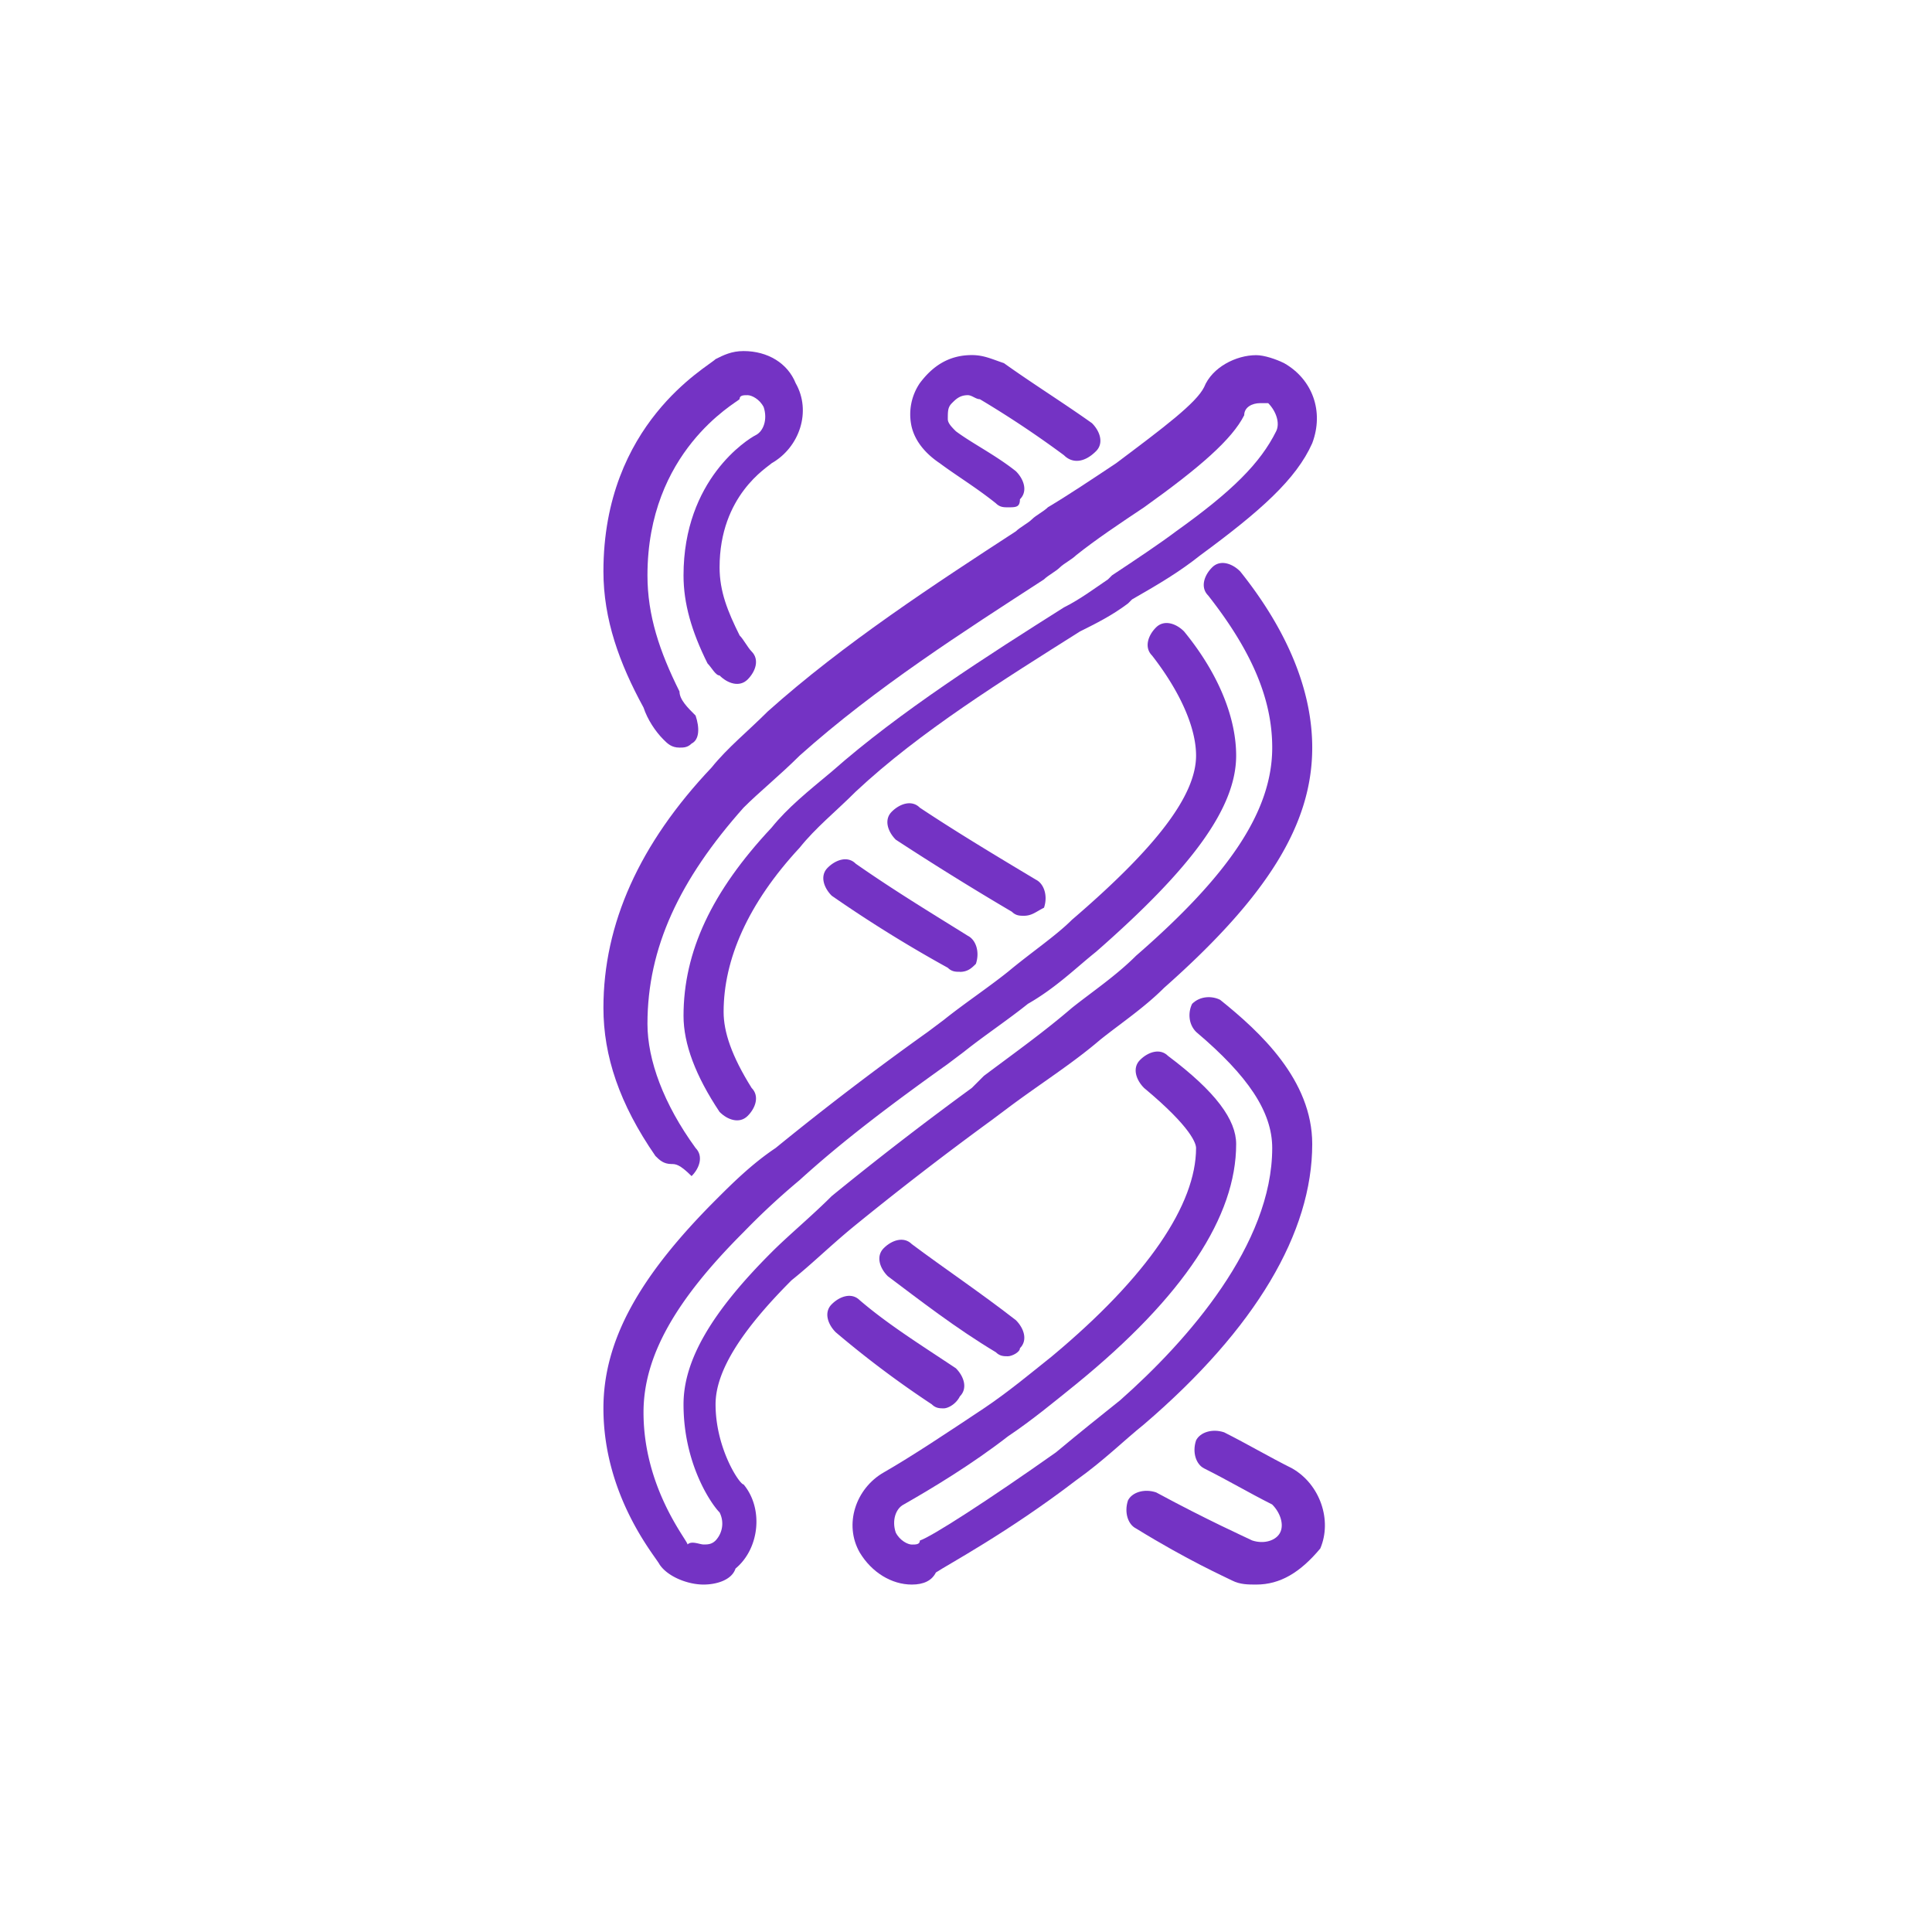
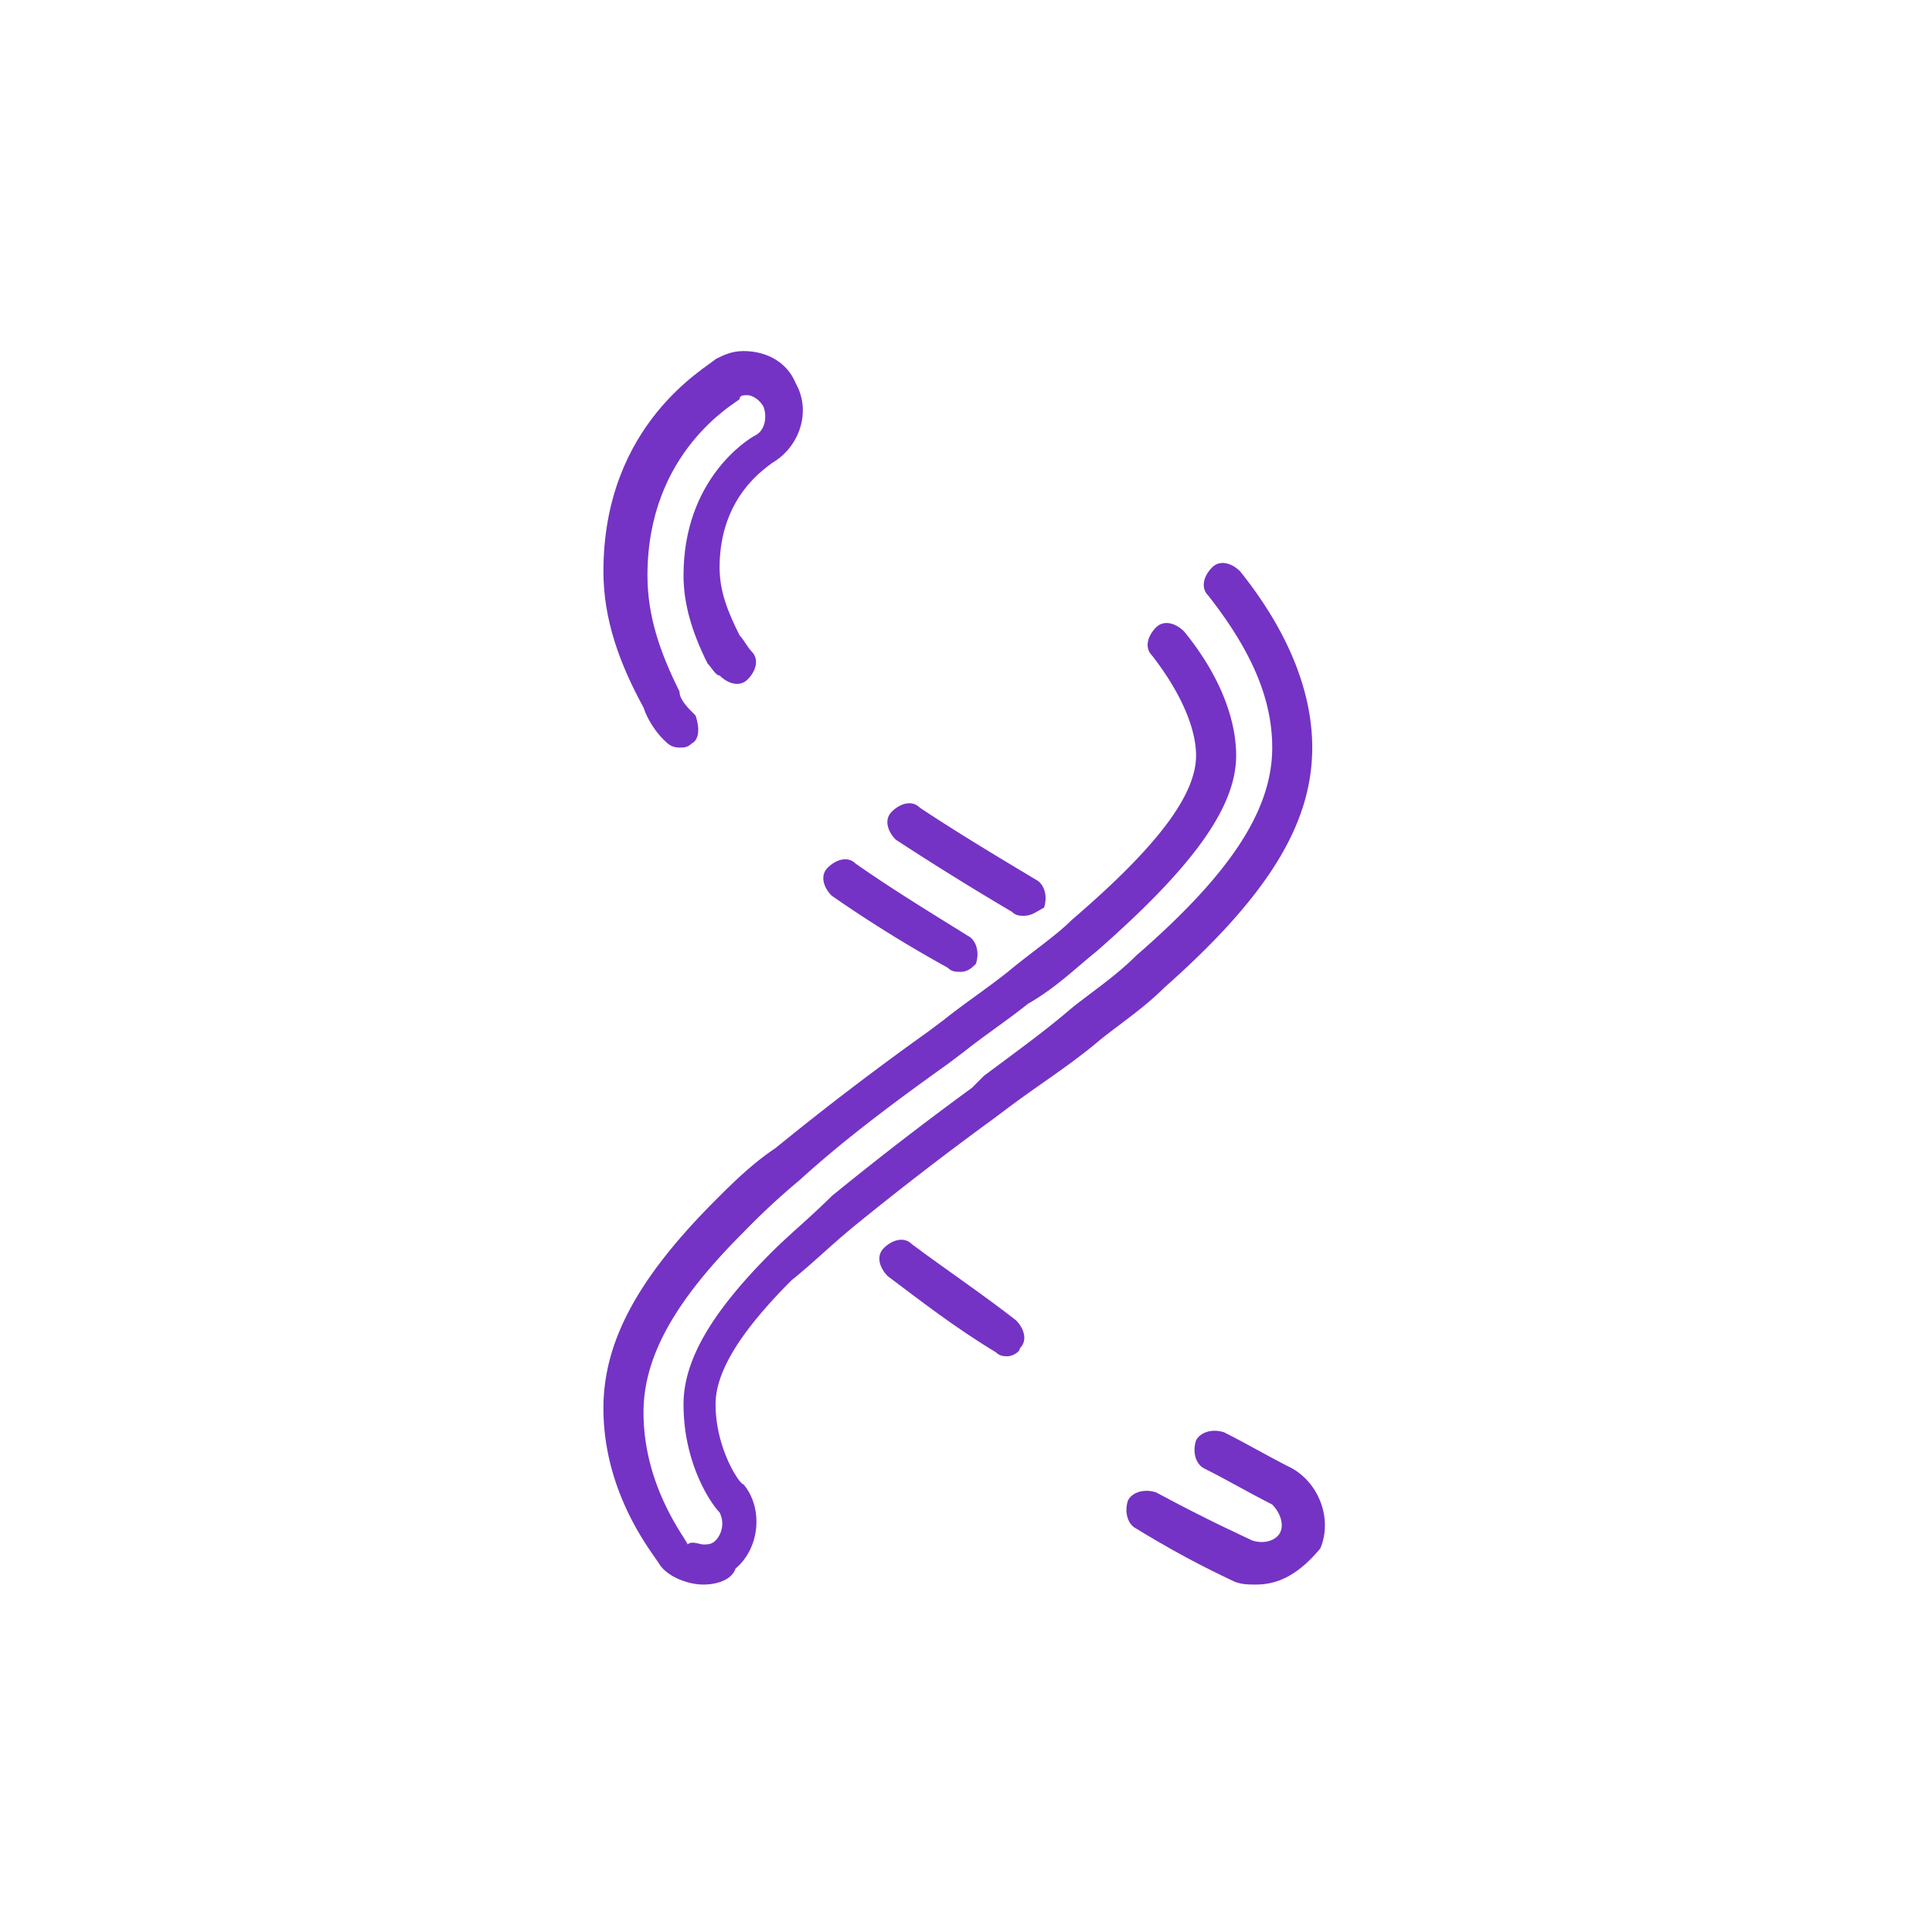
<svg xmlns="http://www.w3.org/2000/svg" data-bbox="7.496 4.361 8.963 15.323" viewBox="0 0 24 24" clip-rule="evenodd" fill-rule="evenodd" image-rendering="optimizeQuality" text-rendering="geometricPrecision" shape-rendering="geometricPrecision" height="24mm" width="24mm" data-type="color">
  <g>
-     <path d="M11.725 17.495c-.05 0-.1 0-.15-.05a12.425 12.425 0 0 1-1.193-.895c-.1-.1-.15-.249-.05-.348.1-.1.248-.15.348-.05.348.298.746.547 1.194.845.1.1.15.249.05.349-.05.1-.15.149-.2.149z" fill-rule="nonzero" fill="#7433C4" data-color="1" />
    <path d="M12.52 16.848c-.05 0-.099 0-.149-.05-.497-.298-.945-.646-1.343-.945-.1-.1-.15-.248-.05-.348.1-.1.25-.15.349-.05.398.298.845.597 1.293.945.1.1.15.249.05.348 0 .05-.1.1-.15.1z" fill-rule="nonzero" fill="#7433C4" data-color="1" />
    <path d="M15.605 19.684c-.1 0-.2 0-.299-.05-.099-.05-.547-.249-1.194-.647-.1-.05-.149-.199-.1-.348.05-.1.2-.15.35-.1.646.349 1.093.548 1.193.597.15.05.299 0 .348-.099.05-.1 0-.249-.1-.348-.298-.15-.547-.299-.845-.448-.1-.05-.15-.199-.1-.348.05-.1.2-.15.349-.1.298.15.547.299.845.448.349.2.498.647.349.995-.249.298-.498.448-.796.448z" fill-rule="nonzero" fill="#7433C4" data-color="1" />
-     <path d="M8.342 14.46c-.1 0-.15-.05-.2-.1-.447-.646-.646-1.243-.646-1.84 0-1.044.448-2.04 1.343-2.985.2-.248.448-.447.697-.696.945-.846 2.09-1.592 3.084-2.239.05-.05.15-.1.199-.149.05-.05.15-.1.199-.15.249-.148.547-.347.846-.546.597-.448.995-.747 1.094-.946.1-.248.398-.397.647-.397.1 0 .248.05.348.1.348.198.498.596.348.994-.199.448-.646.845-1.392 1.393-.25.199-.498.348-.846.547l-.05.05c-.199.15-.398.249-.597.348-.945.597-1.99 1.244-2.786 1.99-.249.249-.497.447-.696.696-.647.697-.945 1.393-.945 2.04 0 .249.099.547.348.945.1.1.05.249-.05.348-.1.1-.249.05-.348-.05-.298-.447-.448-.845-.448-1.193 0-.796.348-1.543 1.094-2.339.2-.248.448-.447.747-.696.845-.746 1.94-1.443 2.885-2.04.2-.099.398-.248.547-.348l.05-.05c.299-.198.597-.397.796-.547.696-.497 1.045-.845 1.243-1.243.05-.1 0-.249-.099-.349h-.1c-.099 0-.198.05-.198.15-.15.298-.547.646-1.244 1.144-.298.199-.597.398-.846.597-.05.05-.149.1-.199.149-.05.05-.149.1-.199.15-.995.646-2.089 1.343-3.034 2.188-.25.249-.498.448-.697.647-.796.895-1.194 1.74-1.194 2.686 0 .448.2.995.598 1.542.099.1.05.25-.05.349-.15-.15-.2-.15-.25-.15z" fill-rule="nonzero" fill="#7433C4" data-color="1" />
-     <path d="M11.327 19.684c-.25 0-.498-.15-.647-.398-.2-.349-.05-.796.298-.995.349-.2.796-.498 1.244-.796.299-.2.597-.448.846-.647 1.194-.995 1.79-1.89 1.79-2.587 0-.05-.049-.249-.646-.746-.1-.1-.15-.249-.05-.348.1-.1.249-.15.348-.05.597.448.846.796.846 1.095 0 .895-.646 1.89-1.99 2.984-.248.2-.547.448-.845.647-.448.348-.945.647-1.294.846-.1.05-.15.199-.1.348.05.1.15.15.2.15.05 0 .1 0 .1-.05.149-.05.845-.498 1.69-1.095.299-.249.548-.448.797-.647.845-.746 1.89-1.94 1.89-3.134 0-.448-.298-.895-.945-1.442-.1-.1-.1-.25-.05-.349.1-.1.249-.1.348-.05.497.399 1.144.996 1.144 1.792 0 1.094-.696 2.288-2.09 3.482-.248.199-.497.448-.845.696-.845.647-1.592 1.045-1.74 1.144-.05.1-.15.15-.3.15z" fill-rule="nonzero" fill="#7433C4" data-color="1" />
    <path d="M12.72 11.376c-.05 0-.1 0-.15-.05a36.406 36.406 0 0 1-1.442-.895c-.1-.1-.15-.249-.05-.348.1-.1.249-.15.348-.05.448.298.945.597 1.443.895.1.05.15.2.1.348-.1.05-.15.1-.25.1z" fill-rule="nonzero" fill="#7433C4" data-color="1" />
    <path d="M11.924 12.072c-.05 0-.1 0-.15-.05a16.459 16.459 0 0 1-1.442-.895c-.1-.1-.15-.249-.05-.348.1-.1.249-.15.348-.05.498.348.995.647 1.393.896.1.05.15.199.1.348-.05.05-.1.1-.2.1z" fill-rule="nonzero" fill="#7433C4" data-color="1" />
    <path d="M8.441 9.287c-.1 0-.149-.05-.199-.1-.1-.1-.199-.249-.248-.398-.299-.547-.498-1.094-.498-1.691 0-1.84 1.294-2.537 1.393-2.637.1-.05.199-.1.348-.1.299 0 .547.15.647.399.199.348.05.796-.299.995-.05.05-.646.398-.646 1.293 0 .299.1.547.249.846.05.05.1.15.149.199.1.1.05.248-.05.348-.1.1-.249.05-.348-.05-.05 0-.1-.1-.15-.15-.198-.397-.298-.745-.298-1.093 0-1.194.796-1.692.896-1.742.1-.05.149-.199.1-.348-.05-.1-.15-.149-.2-.149-.05 0-.1 0-.1.05-.05.05-1.144.647-1.144 2.189 0 .497.15.945.398 1.442 0 .1.1.2.2.299.05.149.05.298-.05.348-.05.05-.1.05-.15.05z" fill-rule="nonzero" fill="#7433C4" data-color="1" />
    <path d="M8.74 19.684c-.2 0-.448-.1-.547-.25-.05-.099-.697-.845-.697-1.94 0-.845.448-1.64 1.393-2.586.2-.2.448-.448.746-.647a36.774 36.774 0 0 1 1.89-1.442l.2-.15c.248-.199.547-.398.796-.597.298-.248.596-.447.795-.646 1.045-.896 1.542-1.543 1.542-2.04 0-.348-.199-.796-.547-1.243-.1-.1-.05-.25.05-.349.1-.1.249-.05.348.05.448.547.647 1.095.647 1.542 0 .647-.547 1.393-1.741 2.438-.249.199-.498.447-.846.646-.249.2-.547.398-.796.597l-.199.15c-.696.497-1.293.945-1.84 1.442a8.937 8.937 0 0 0-.697.647c-.846.845-1.243 1.542-1.243 2.239 0 .945.547 1.591.547 1.641.05-.05.15 0 .199 0 .05 0 .1 0 .15-.05a.306.306 0 0 0 .049-.348c-.1-.1-.448-.597-.448-1.343 0-.547.348-1.144 1.095-1.89.199-.2.497-.448.746-.697a40.773 40.773 0 0 1 1.74-1.343l.15-.15c.398-.298.746-.546 1.094-.845.25-.199.547-.398.796-.647 1.145-.995 1.692-1.79 1.692-2.586 0-.597-.249-1.194-.796-1.89-.1-.1-.05-.25.05-.349.1-.1.248-.05.348.05.597.746.895 1.492.895 2.189 0 .945-.547 1.84-1.84 2.984-.25.25-.548.448-.796.647-.349.299-.746.547-1.145.846l-.199.149a40.69 40.69 0 0 0-1.74 1.343c-.299.249-.498.448-.747.647-.647.647-.945 1.144-.945 1.542 0 .547.298.995.348.995.249.298.2.796-.1 1.045-.049.149-.248.199-.397.199zm.547-1.244s0 .05 0 0z" fill-rule="nonzero" fill="#7433C4" data-color="1" />
-     <path d="M12.52 6.302c-.05 0-.099 0-.149-.05-.249-.199-.497-.348-.696-.497-.15-.1-.299-.249-.349-.448a.69.69 0 0 1 .1-.547c.15-.2.348-.349.647-.349.149 0 .248.05.398.1.348.249.746.498 1.094.746.1.1.15.249.05.348-.15.15-.299.15-.398.05a12.585 12.585 0 0 0-1.045-.696c-.05 0-.099-.05-.149-.05-.1 0-.149.05-.199.1-.05.05-.05.099-.05.198 0 .05.05.1.1.15.199.149.497.298.746.497.1.1.15.249.05.348 0 .1-.05.1-.15.1z" fill-rule="nonzero" fill="#7433C4" data-color="1" />
  </g>
</svg>